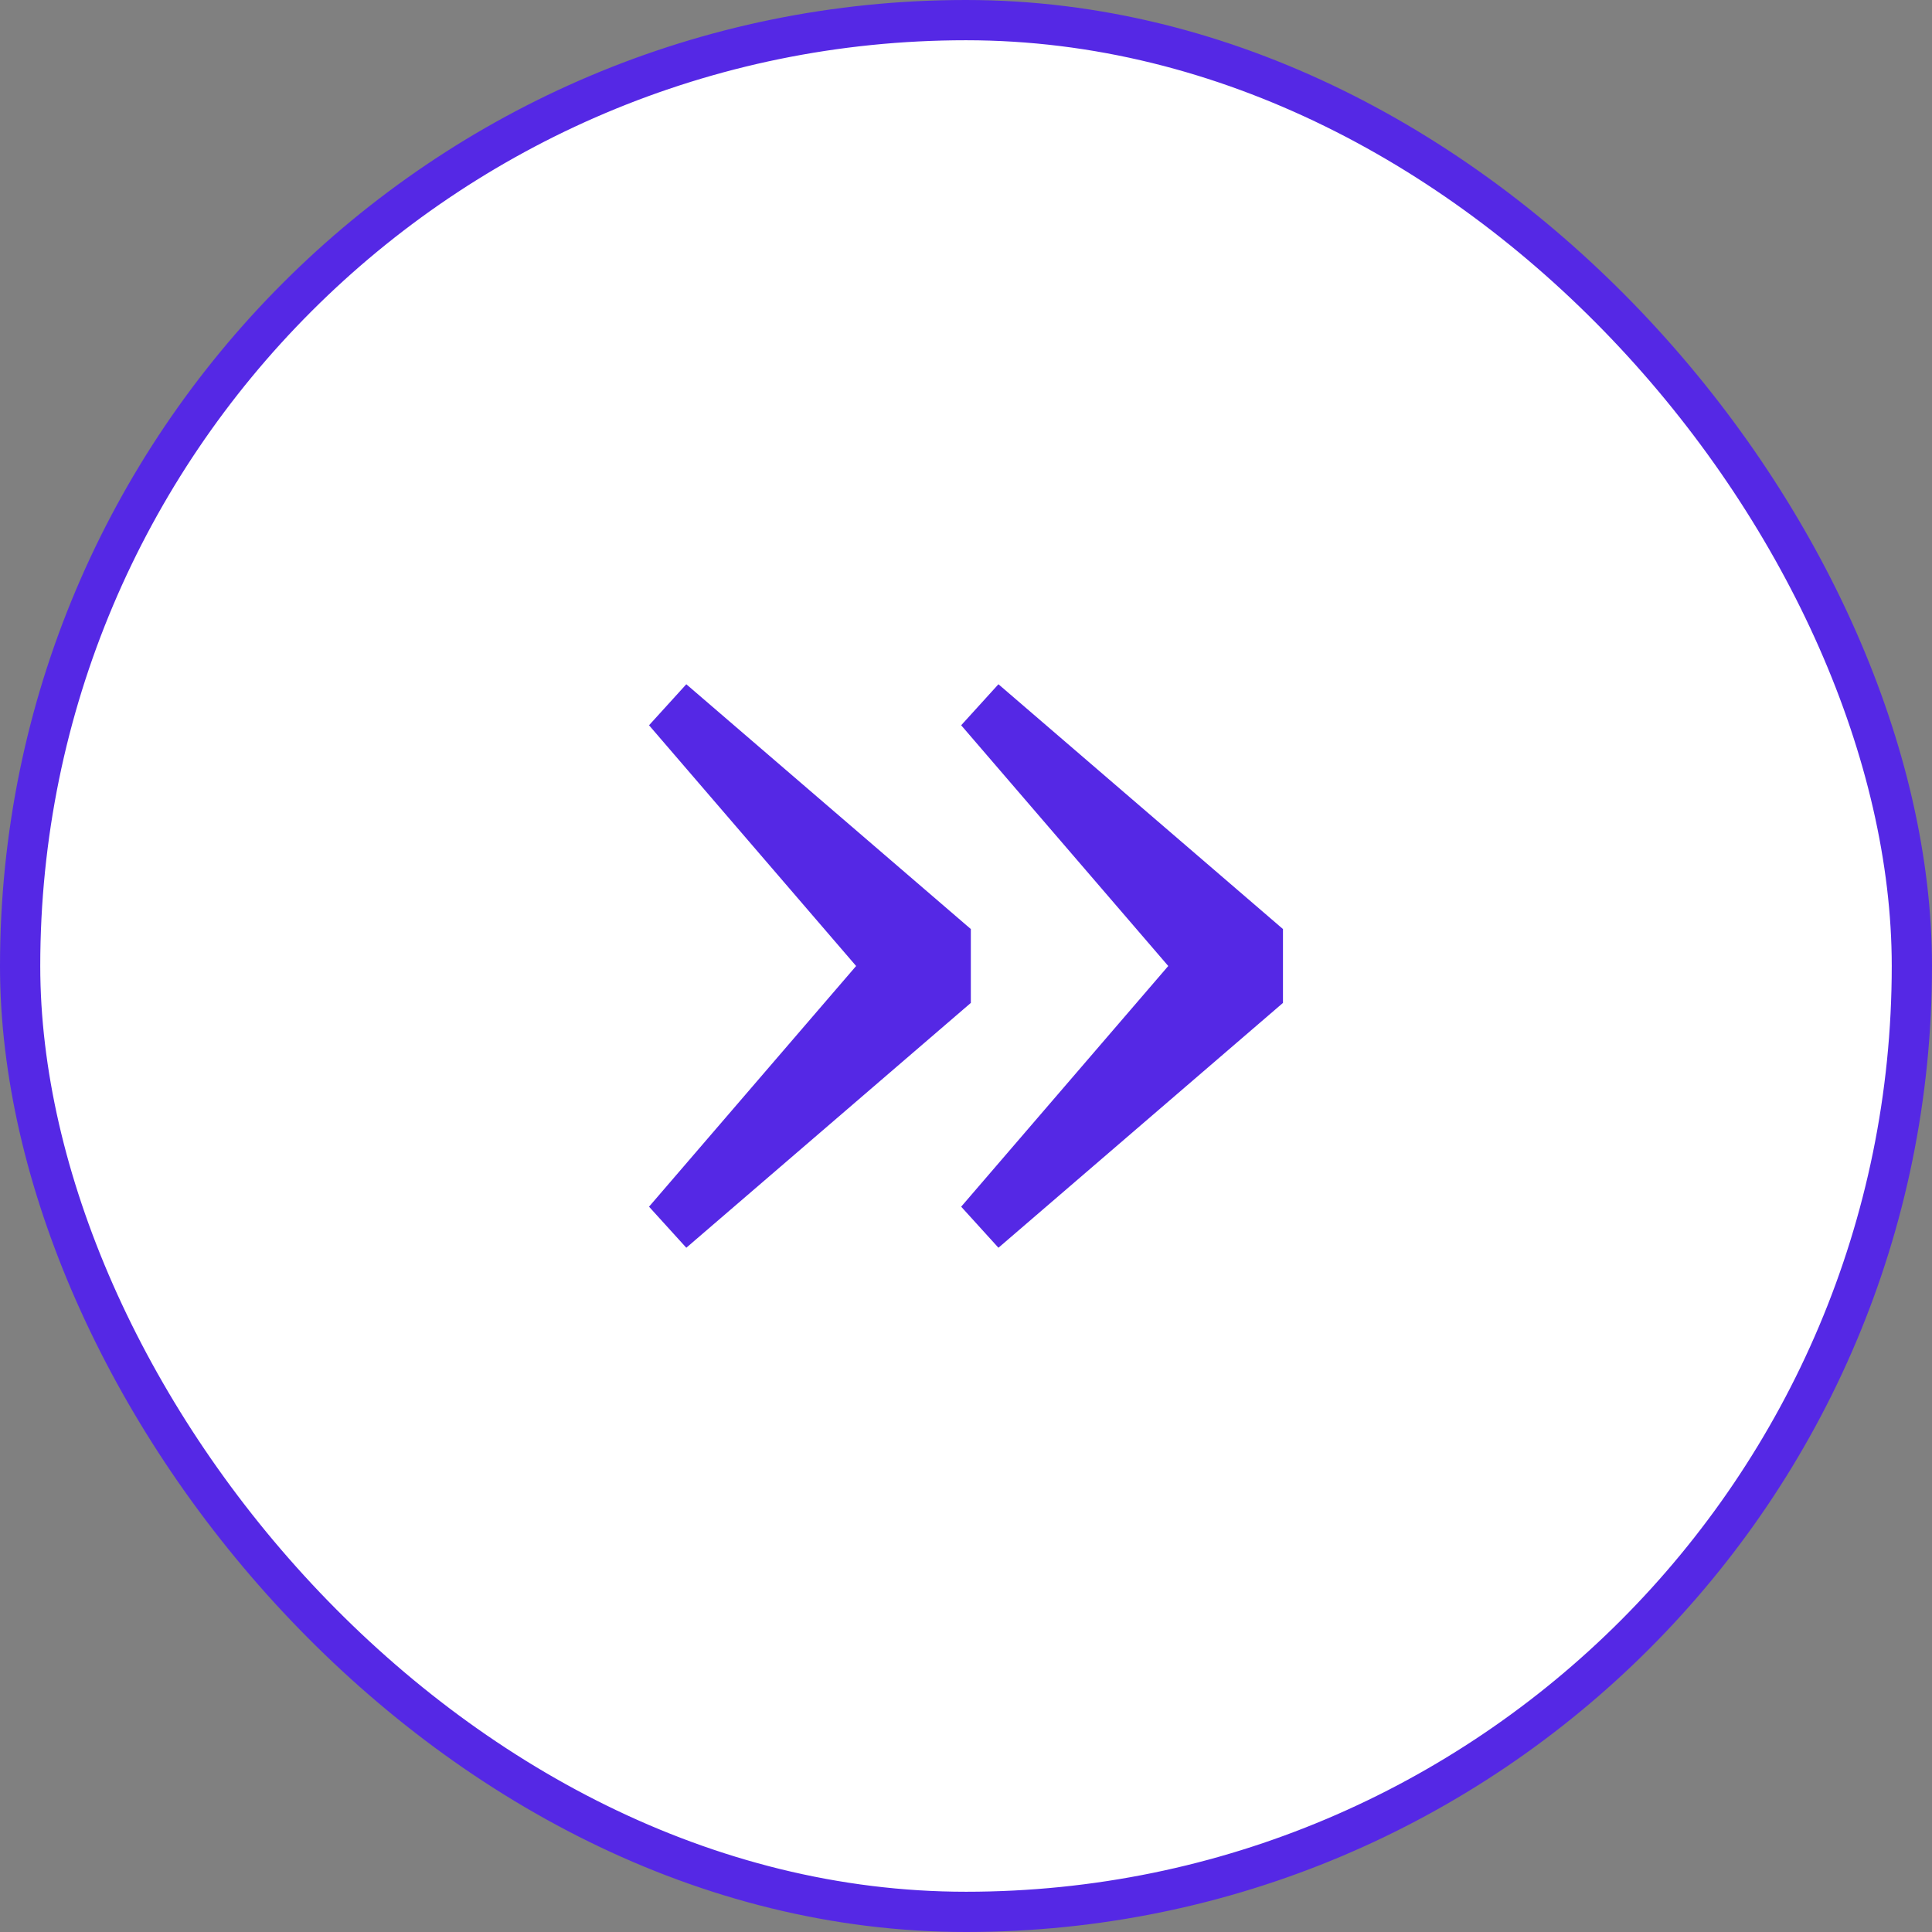
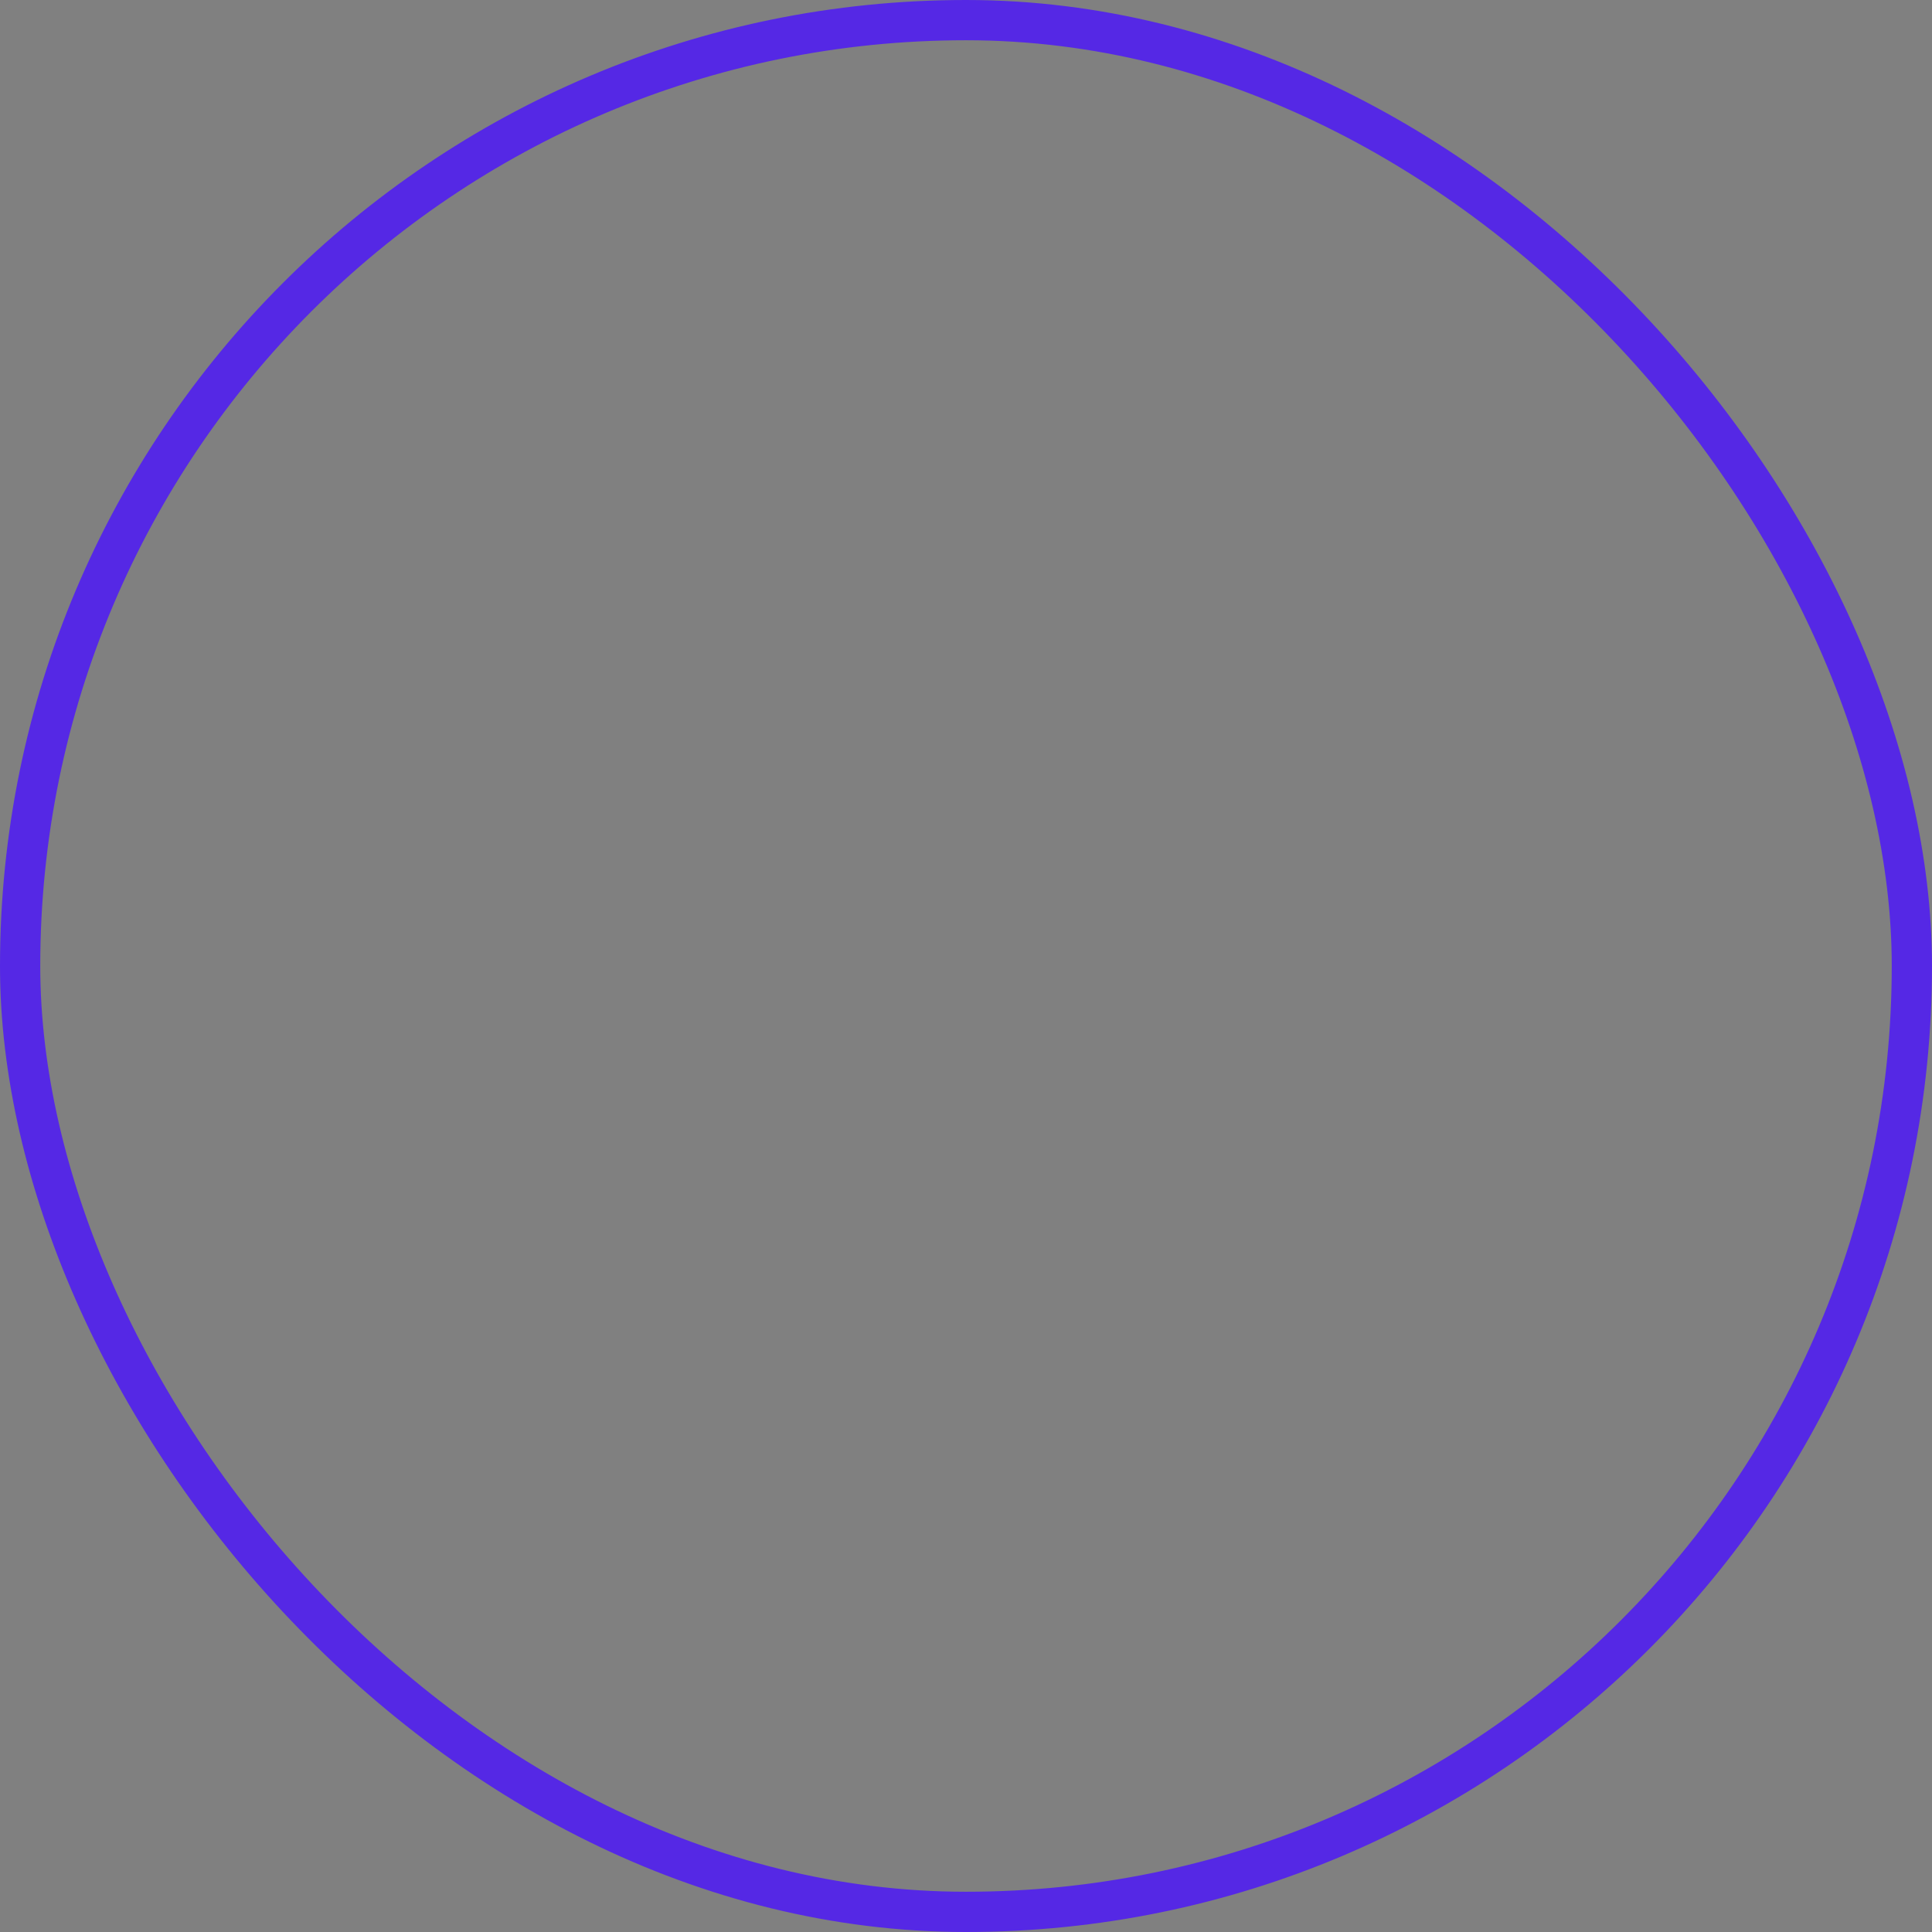
<svg xmlns="http://www.w3.org/2000/svg" width="48" height="48" viewBox="0 0 48 48" fill="none">
  <rect x="0" y="0" width="48" height="48" fill="#808080" stroke="none" />
-   <rect x="0.5" y="0.5" width="47" height="47" rx="23.5" fill="white" />
  <rect x="0.5" y="0.5" width="47" height="47" rx="23.5" stroke="#5528E5" />
-   <path d="M24.806 17L31.875 23.082V24.917L24.806 31L23.88 29.98L29.61 23.32V24.68L23.88 18.019L24.806 17ZM17.051 17L24.12 23.082V24.917L17.051 31L16.125 29.98L21.855 23.32V24.68L16.125 18.019L17.051 17Z" fill="#5528E5" />
</svg>